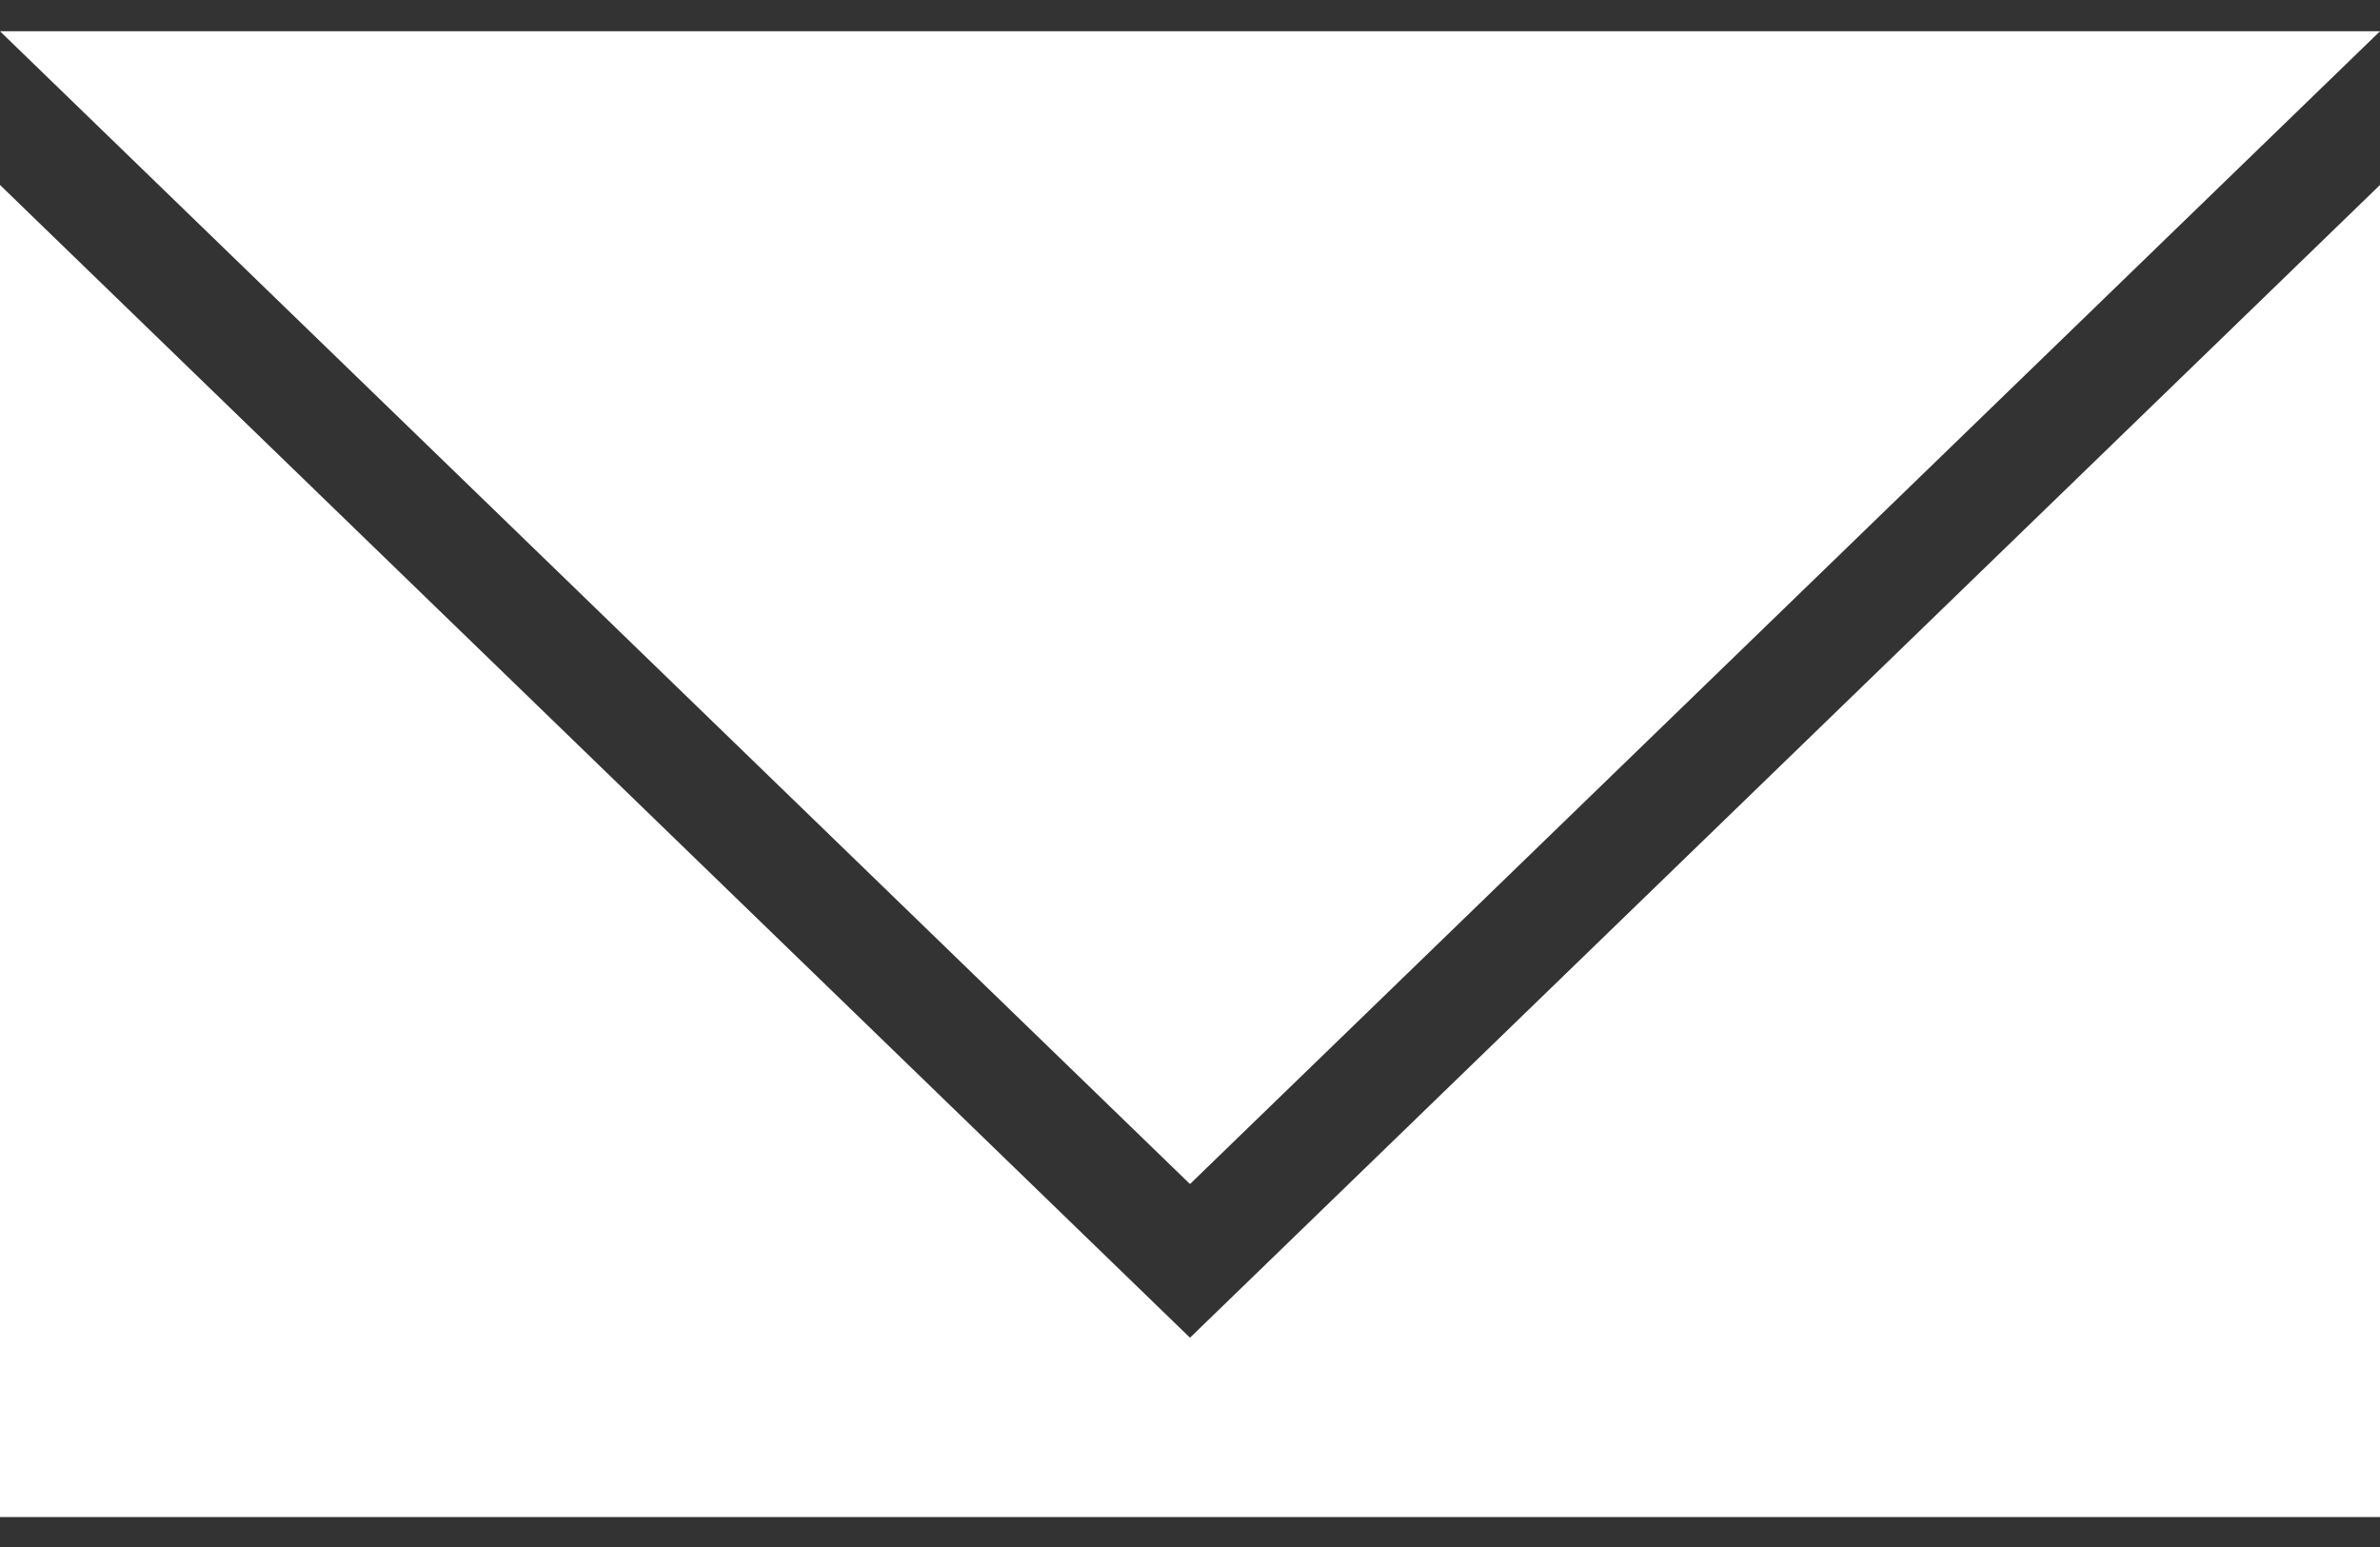
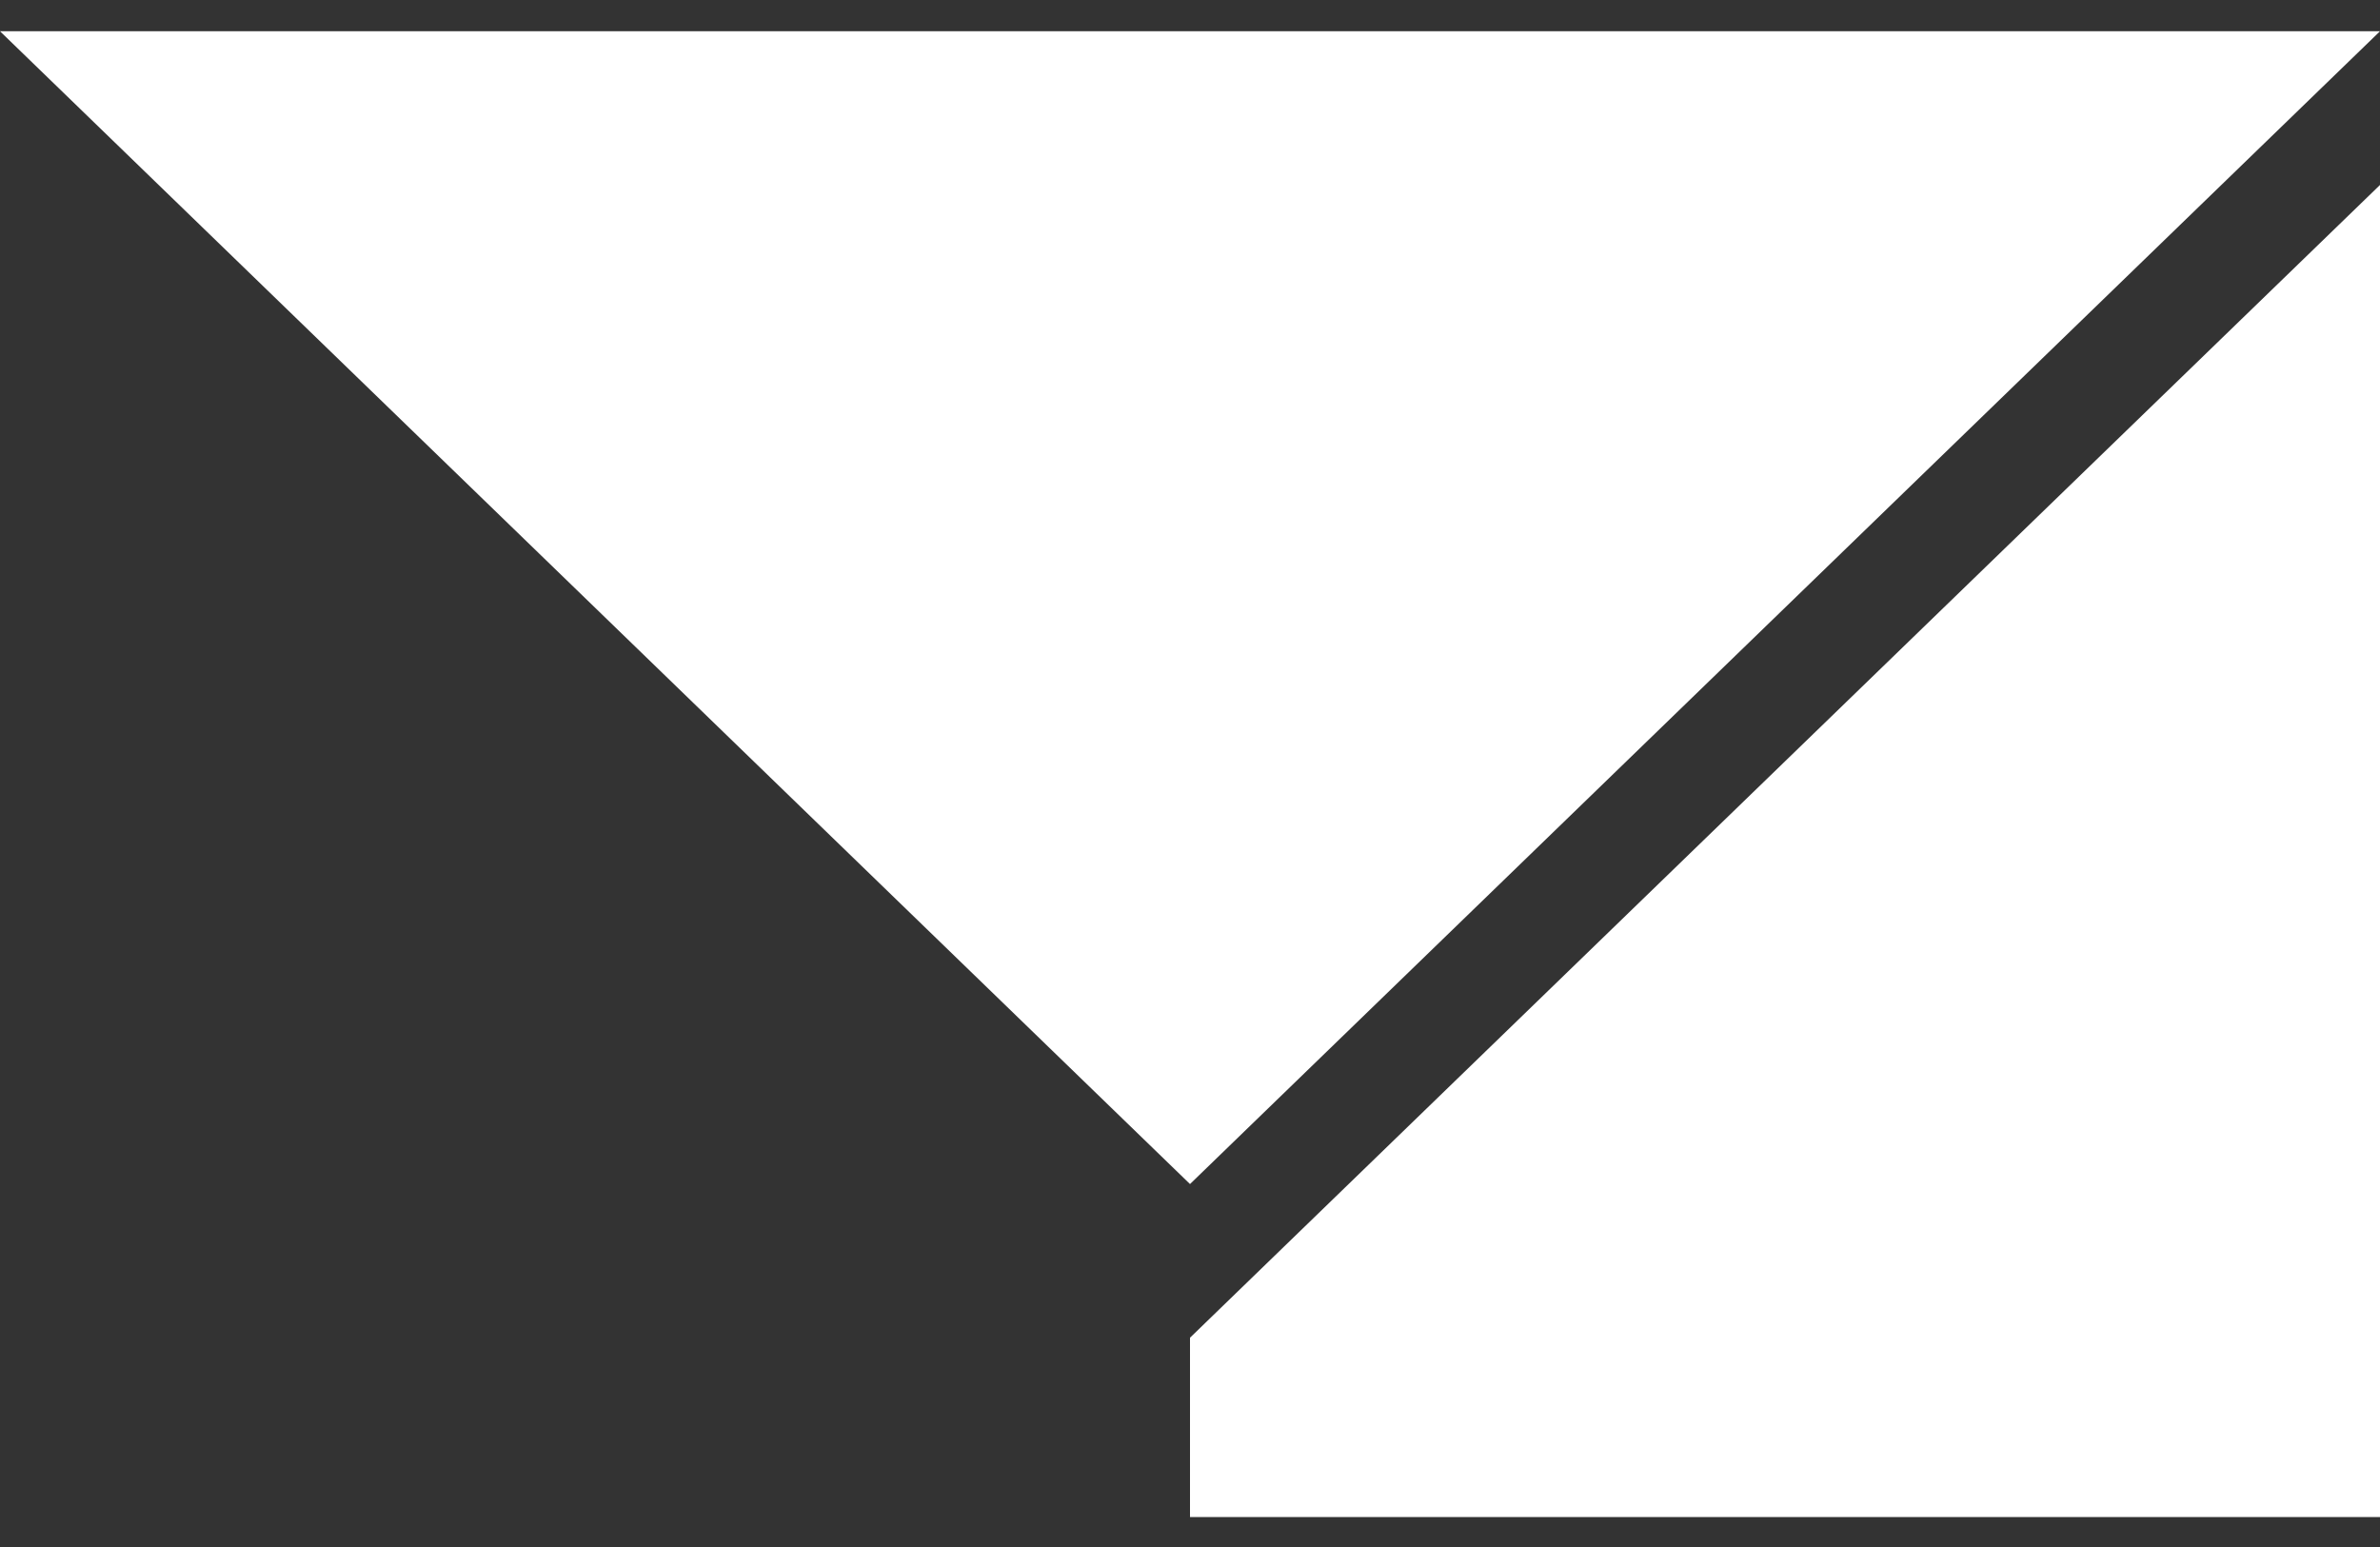
<svg xmlns="http://www.w3.org/2000/svg" width="60" height="39" viewBox="0 0 60 39" preserveAspectRatio="none">
  <rect x="0" y="0" width="60" height="39" fill="#333333" stroke="none" />
  <defs>
    <style>
      .cls-1 {
        fill: #fff;
        fill-rule: evenodd;
      }
    </style>
  </defs>
-   <path id="シェイプ_7" data-name="シェイプ 7" class="cls-1" d="M30,0.788H0L30,29.85,60,0.788H30Zm0,32.936L0,4.663V38.245H60V4.663Z" />
+   <path id="シェイプ_7" data-name="シェイプ 7" class="cls-1" d="M30,0.788H0L30,29.85,60,0.788H30Zm0,32.936V38.245H60V4.663Z" />
</svg>